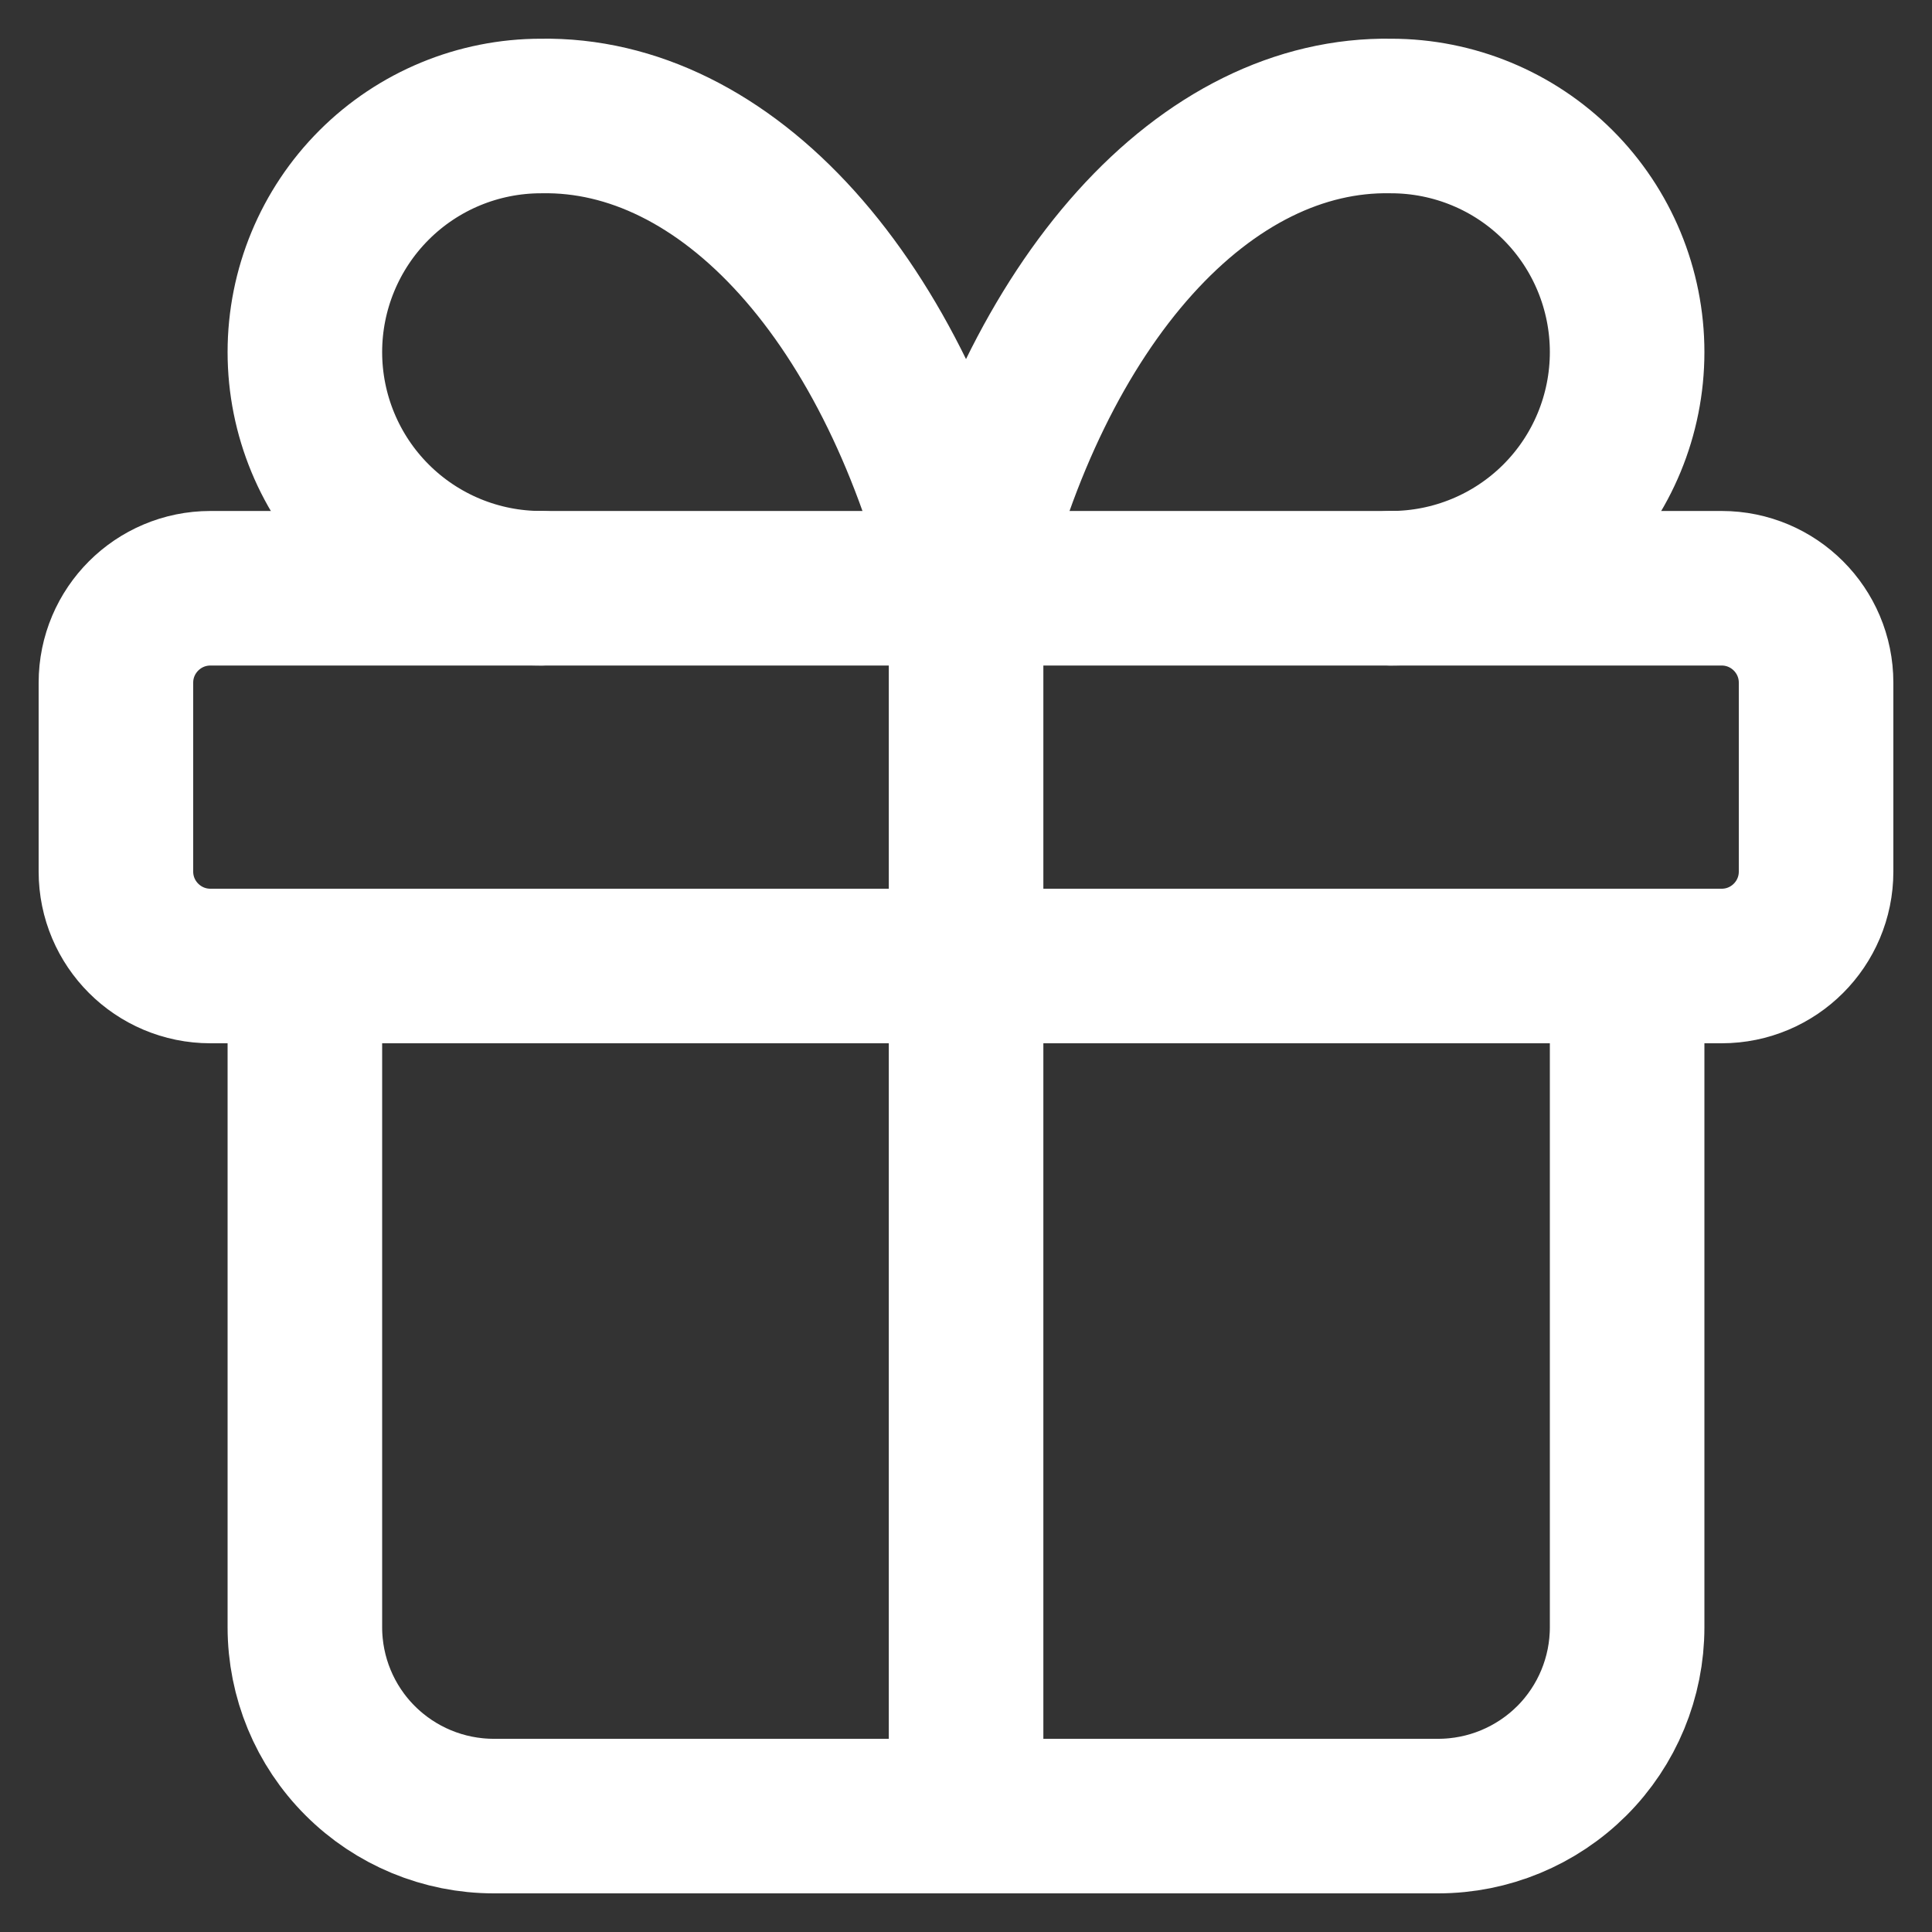
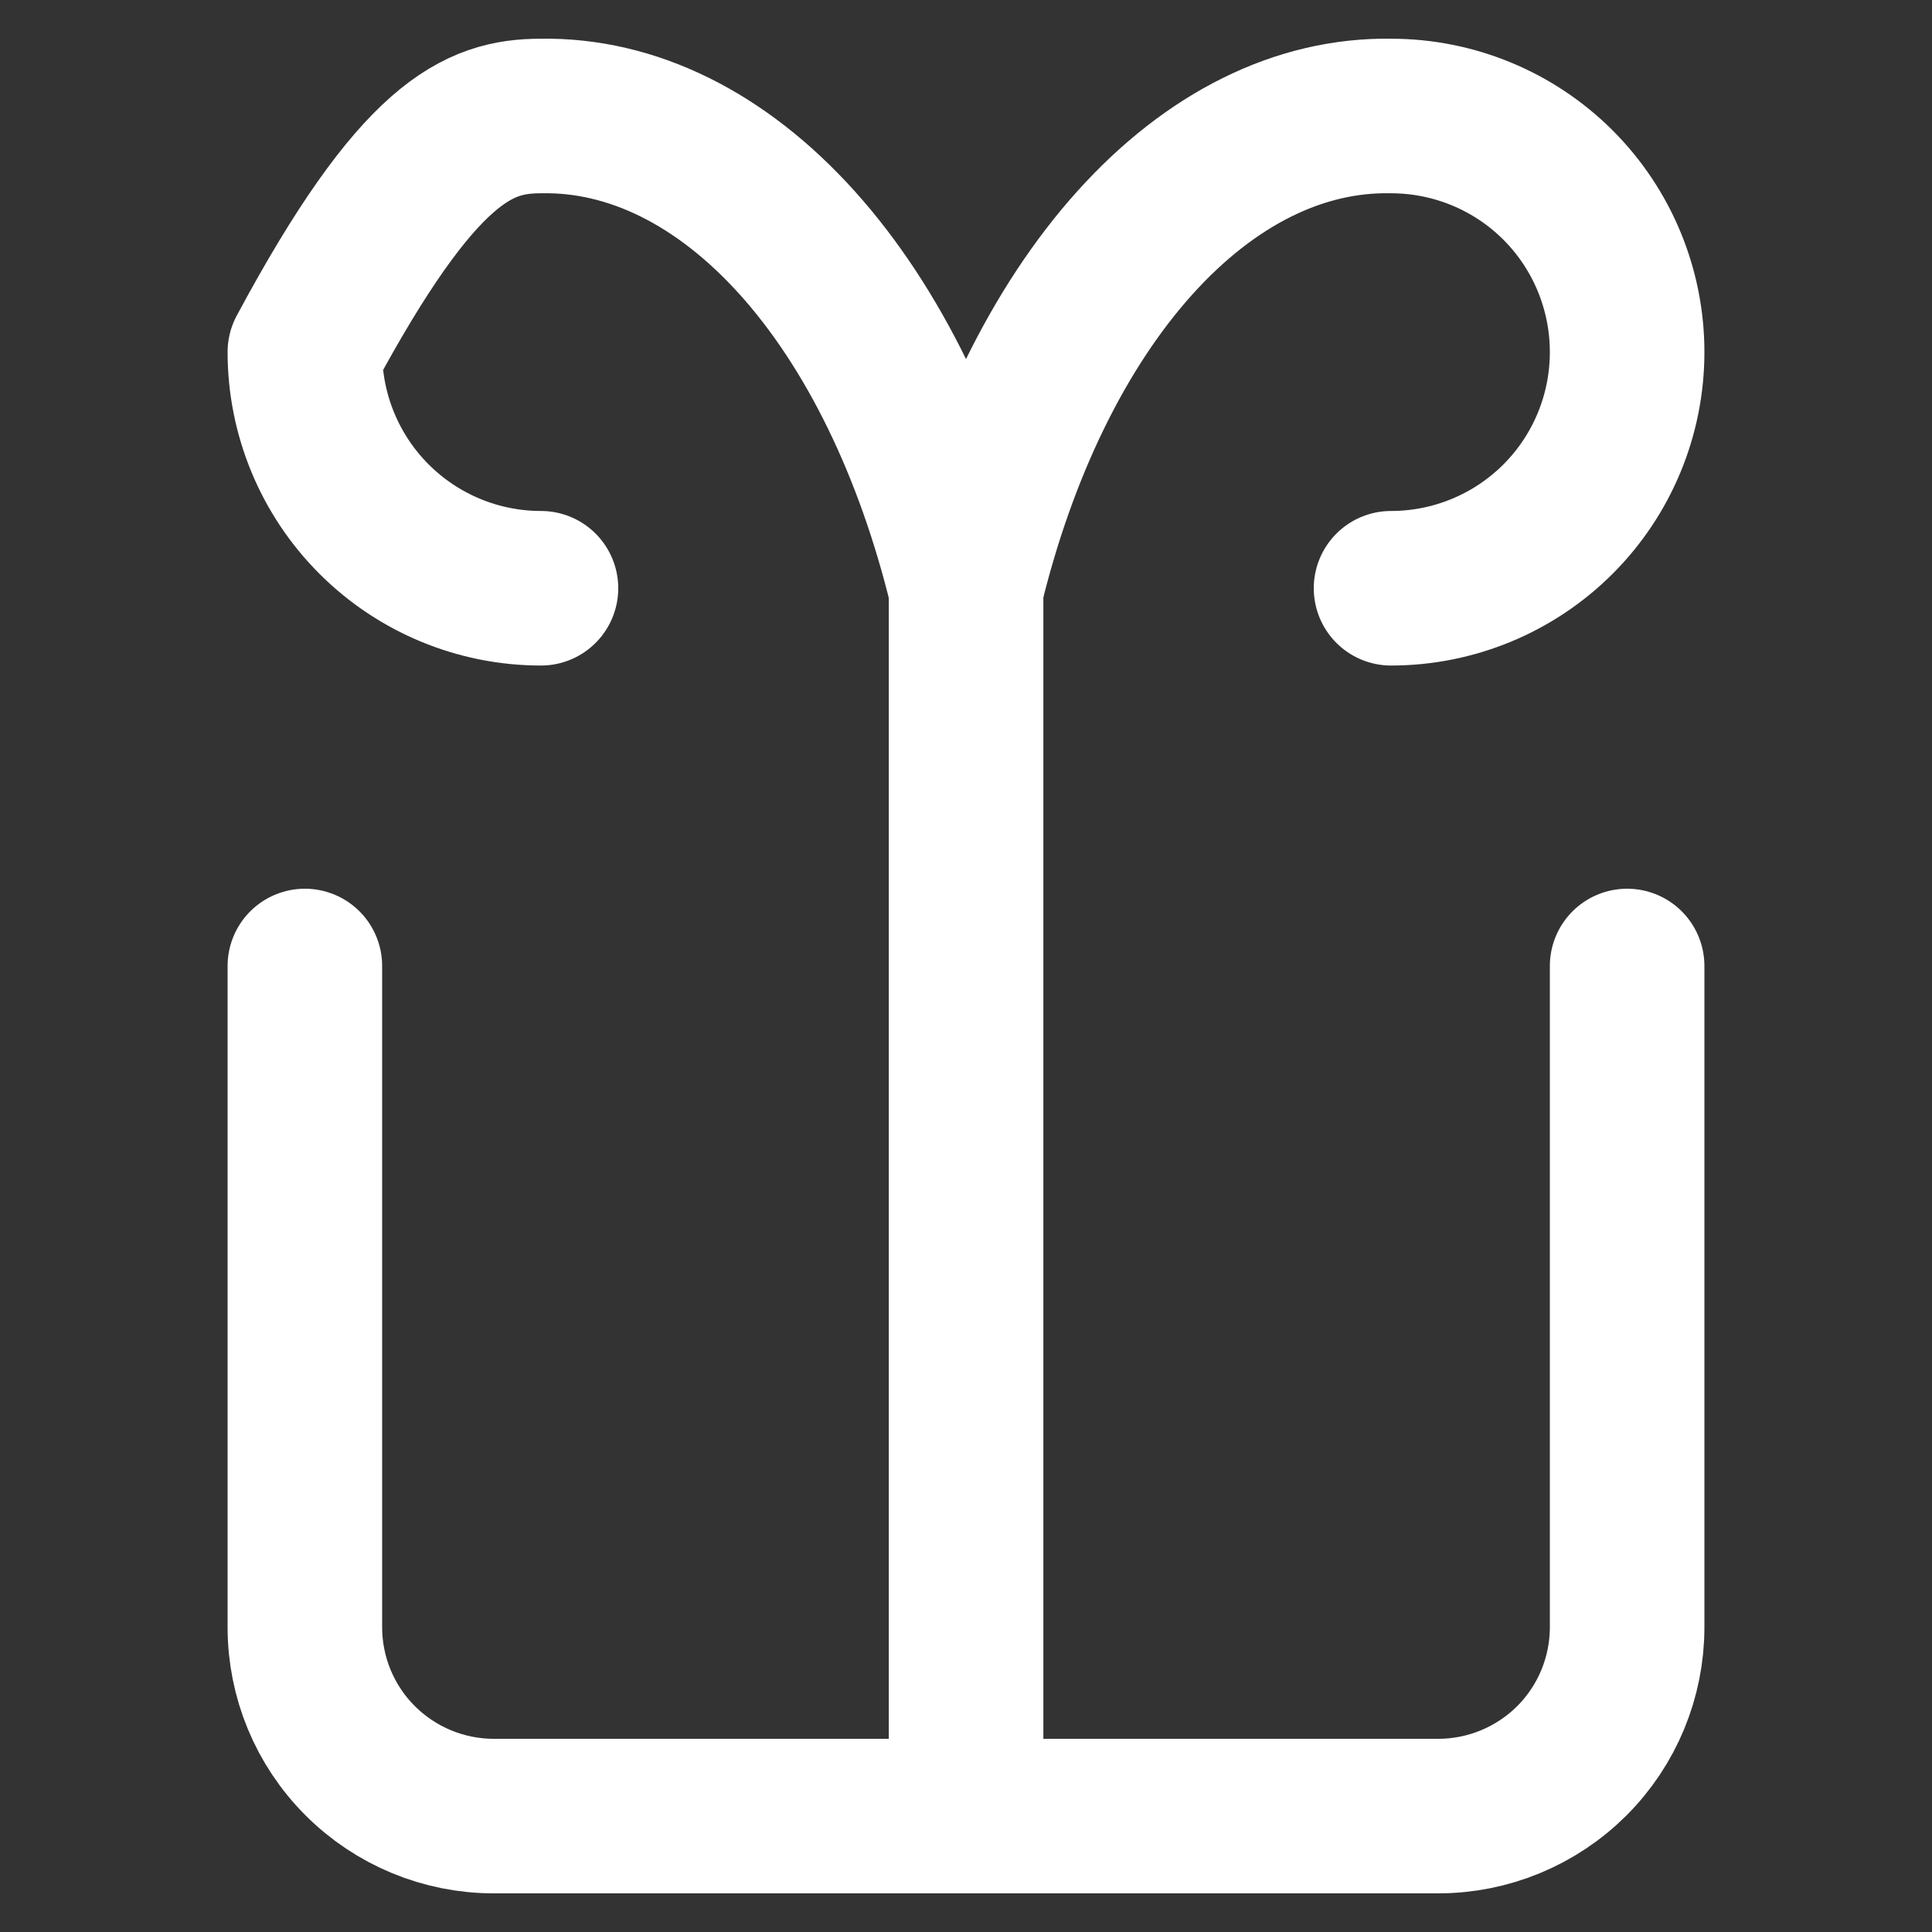
<svg xmlns="http://www.w3.org/2000/svg" width="25" height="25" viewBox="0 0 25 25" fill="none">
  <rect x="0" y="0" width="25" height="25" fill="#333333" stroke="none" />
-   <path d="M22.278 7.612H2.723C2.048 7.612 1.5 8.159 1.5 8.834V11.278C1.5 11.953 2.048 12.5 2.723 12.5H22.278C22.953 12.5 23.5 11.953 23.5 11.278V8.834C23.5 8.159 22.953 7.612 22.278 7.612Z" stroke="white" stroke-width="2" stroke-linecap="round" stroke-linejoin="round" />
  <path d="M12.501 7.612V23.5" stroke="white" stroke-width="2" stroke-linecap="round" stroke-linejoin="round" />
  <path d="M21.055 12.5V21.056C21.055 21.704 20.798 22.326 20.34 22.784C19.881 23.242 19.259 23.5 18.611 23.5H6.389C5.741 23.5 5.119 23.242 4.661 22.784C4.202 22.326 3.945 21.704 3.945 21.056V12.5" stroke="white" stroke-width="2" stroke-linecap="round" stroke-linejoin="round" />
-   <path d="M7 7.612C6.19 7.612 5.413 7.29 4.84 6.717C4.267 6.144 3.945 5.366 3.945 4.556C3.945 3.746 4.267 2.968 4.84 2.395C5.413 1.822 6.19 1.501 7 1.501C8.179 1.48 9.335 2.052 10.316 3.142C11.297 4.232 12.058 5.79 12.5 7.612C12.942 5.79 13.704 4.232 14.685 3.142C15.666 2.052 16.821 1.48 18 1.501C18.81 1.501 19.588 1.822 20.161 2.395C20.734 2.968 21.055 3.746 21.055 4.556C21.055 5.366 20.734 6.144 20.161 6.717C19.588 7.29 18.81 7.612 18 7.612" stroke="white" stroke-width="2" stroke-linecap="round" stroke-linejoin="round" />
+   <path d="M7 7.612C6.19 7.612 5.413 7.29 4.84 6.717C4.267 6.144 3.945 5.366 3.945 4.556C5.413 1.822 6.19 1.501 7 1.501C8.179 1.48 9.335 2.052 10.316 3.142C11.297 4.232 12.058 5.79 12.5 7.612C12.942 5.79 13.704 4.232 14.685 3.142C15.666 2.052 16.821 1.48 18 1.501C18.81 1.501 19.588 1.822 20.161 2.395C20.734 2.968 21.055 3.746 21.055 4.556C21.055 5.366 20.734 6.144 20.161 6.717C19.588 7.29 18.81 7.612 18 7.612" stroke="white" stroke-width="2" stroke-linecap="round" stroke-linejoin="round" />
</svg>